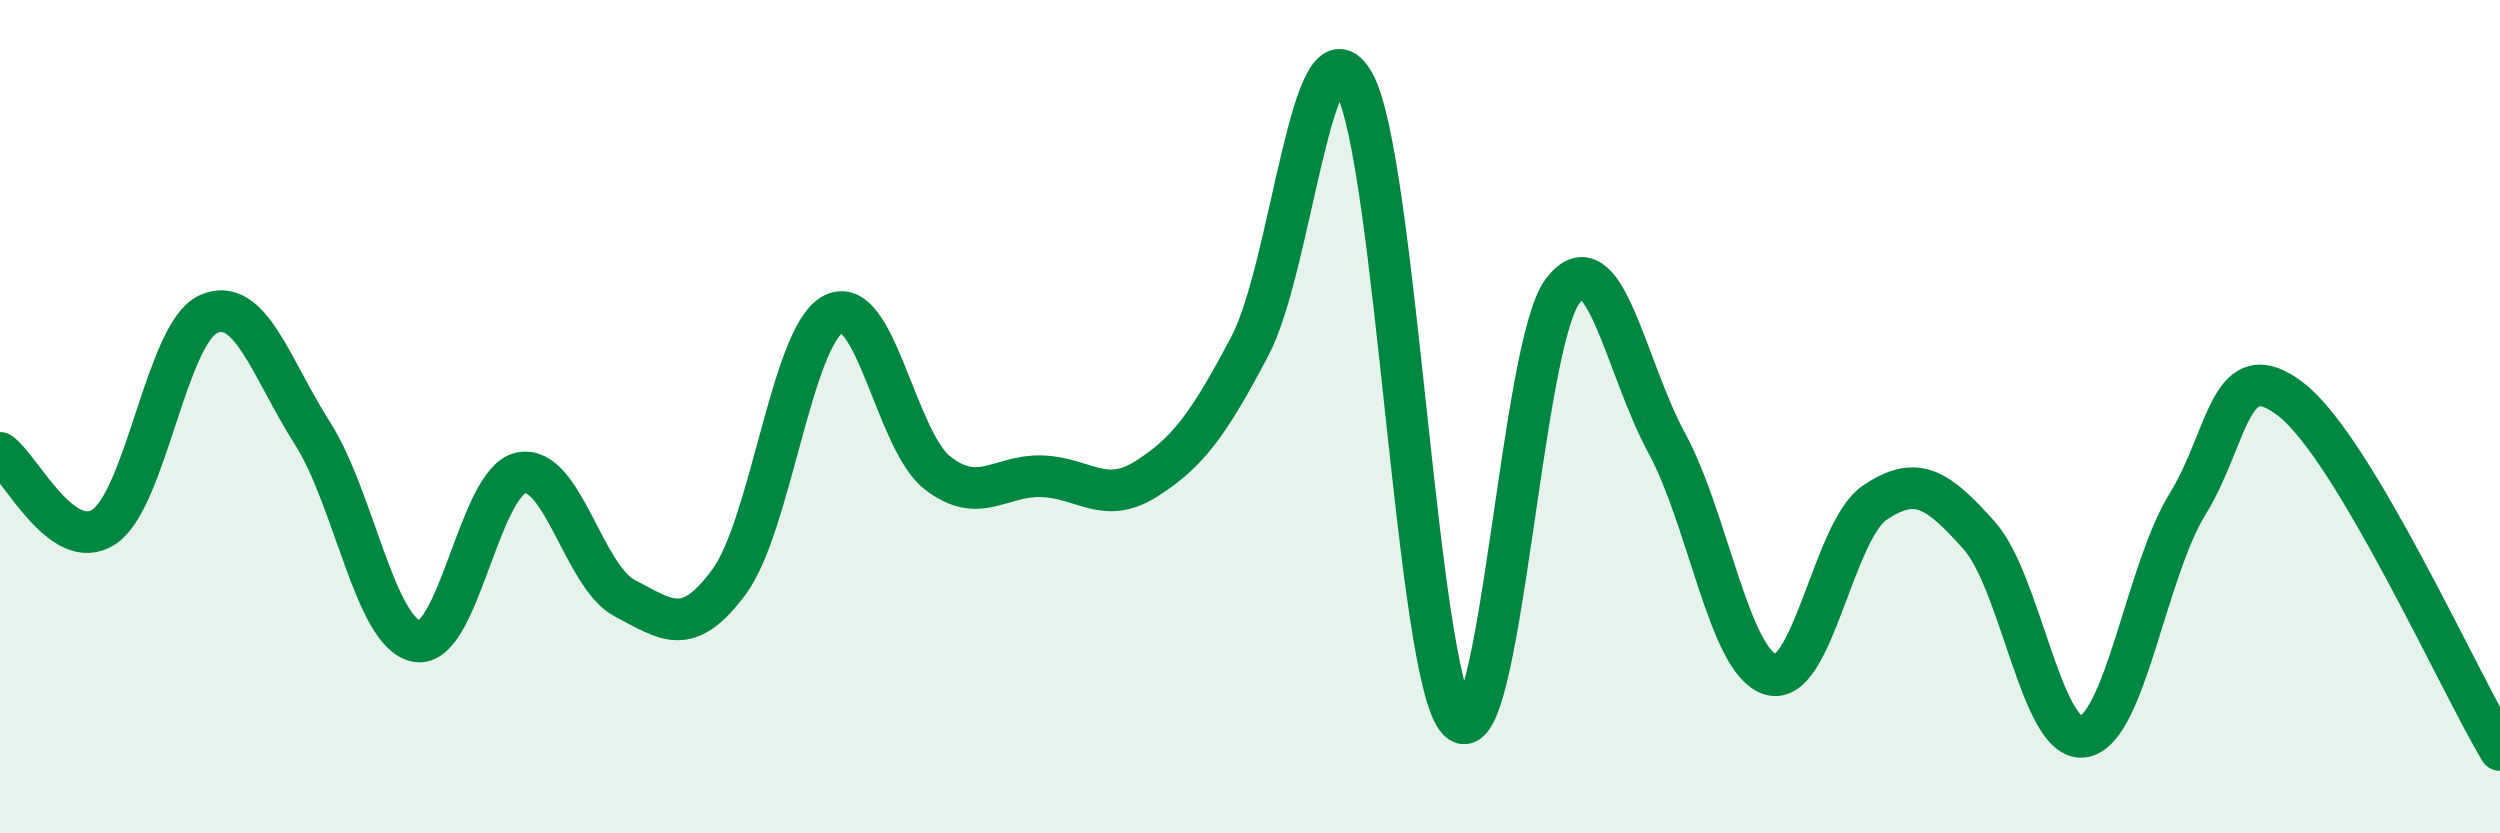
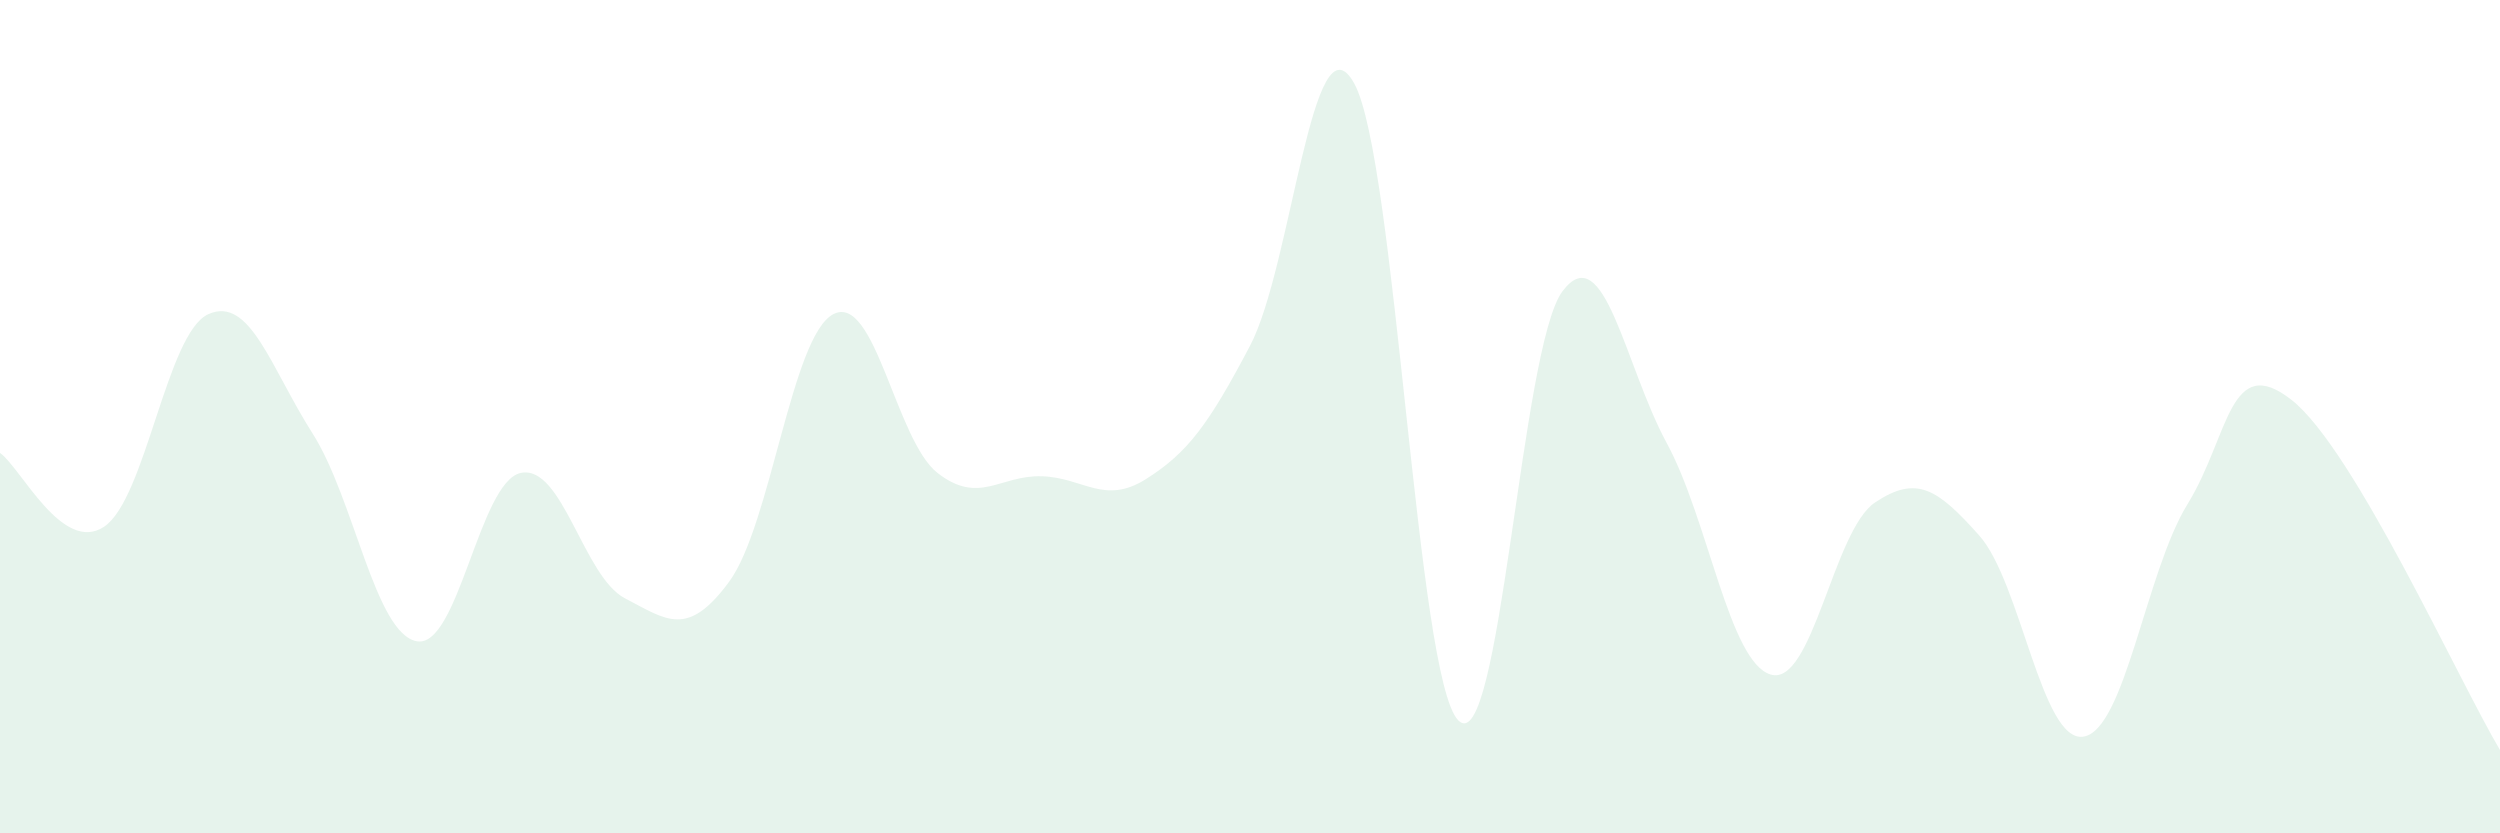
<svg xmlns="http://www.w3.org/2000/svg" width="60" height="20" viewBox="0 0 60 20">
  <path d="M 0,10.87 C 0.5,11.22 1.5,13.31 2.5,12.64 C 3.5,11.97 4,7.99 5,7.54 C 6,7.09 6.5,8.83 7.5,10.4 C 8.5,11.97 9,15.2 10,15.39 C 11,15.58 11.5,11.56 12.5,11.35 C 13.5,11.14 14,13.84 15,14.36 C 16,14.88 16.5,15.32 17.5,13.96 C 18.5,12.6 19,8.06 20,7.54 C 21,7.02 21.5,10.57 22.5,11.35 C 23.5,12.13 24,11.4 25,11.43 C 26,11.46 26.5,12.13 27.5,11.5 C 28.5,10.87 29,10.2 30,8.3 C 31,6.4 31.5,0.2 32.5,2 C 33.5,3.8 34,16.29 35,17.29 C 36,18.29 36.5,8.32 37.5,6.99 C 38.5,5.66 39,8.79 40,10.63 C 41,12.47 41.5,15.9 42.5,16.19 C 43.5,16.48 44,12.73 45,12.06 C 46,11.39 46.5,11.73 47.5,12.85 C 48.5,13.97 49,17.83 50,17.68 C 51,17.53 51.5,13.72 52.5,12.1 C 53.5,10.48 53.5,8.42 55,9.6 C 56.5,10.78 59,16.32 60,18L60 20L0 20Z" fill="#008740" opacity="0.1" stroke-linecap="round" stroke-linejoin="round" />
-   <path d="M 0,10.87 C 0.5,11.22 1.5,13.31 2.5,12.64 C 3.5,11.97 4,7.99 5,7.54 C 6,7.09 6.5,8.83 7.5,10.4 C 8.5,11.97 9,15.2 10,15.39 C 11,15.58 11.5,11.56 12.5,11.35 C 13.5,11.14 14,13.84 15,14.36 C 16,14.88 16.5,15.32 17.5,13.96 C 18.5,12.6 19,8.06 20,7.54 C 21,7.02 21.5,10.57 22.5,11.35 C 23.5,12.13 24,11.4 25,11.43 C 26,11.46 26.5,12.13 27.5,11.5 C 28.5,10.87 29,10.2 30,8.3 C 31,6.4 31.5,0.2 32.5,2 C 33.5,3.8 34,16.29 35,17.29 C 36,18.29 36.5,8.32 37.5,6.99 C 38.5,5.66 39,8.79 40,10.63 C 41,12.47 41.5,15.9 42.5,16.19 C 43.5,16.48 44,12.73 45,12.06 C 46,11.39 46.5,11.73 47.5,12.85 C 48.5,13.97 49,17.83 50,17.68 C 51,17.53 51.5,13.72 52.5,12.1 C 53.5,10.48 53.5,8.42 55,9.6 C 56.5,10.78 59,16.32 60,18" stroke="#008740" stroke-width="1" fill="none" stroke-linecap="round" stroke-linejoin="round" />
</svg>